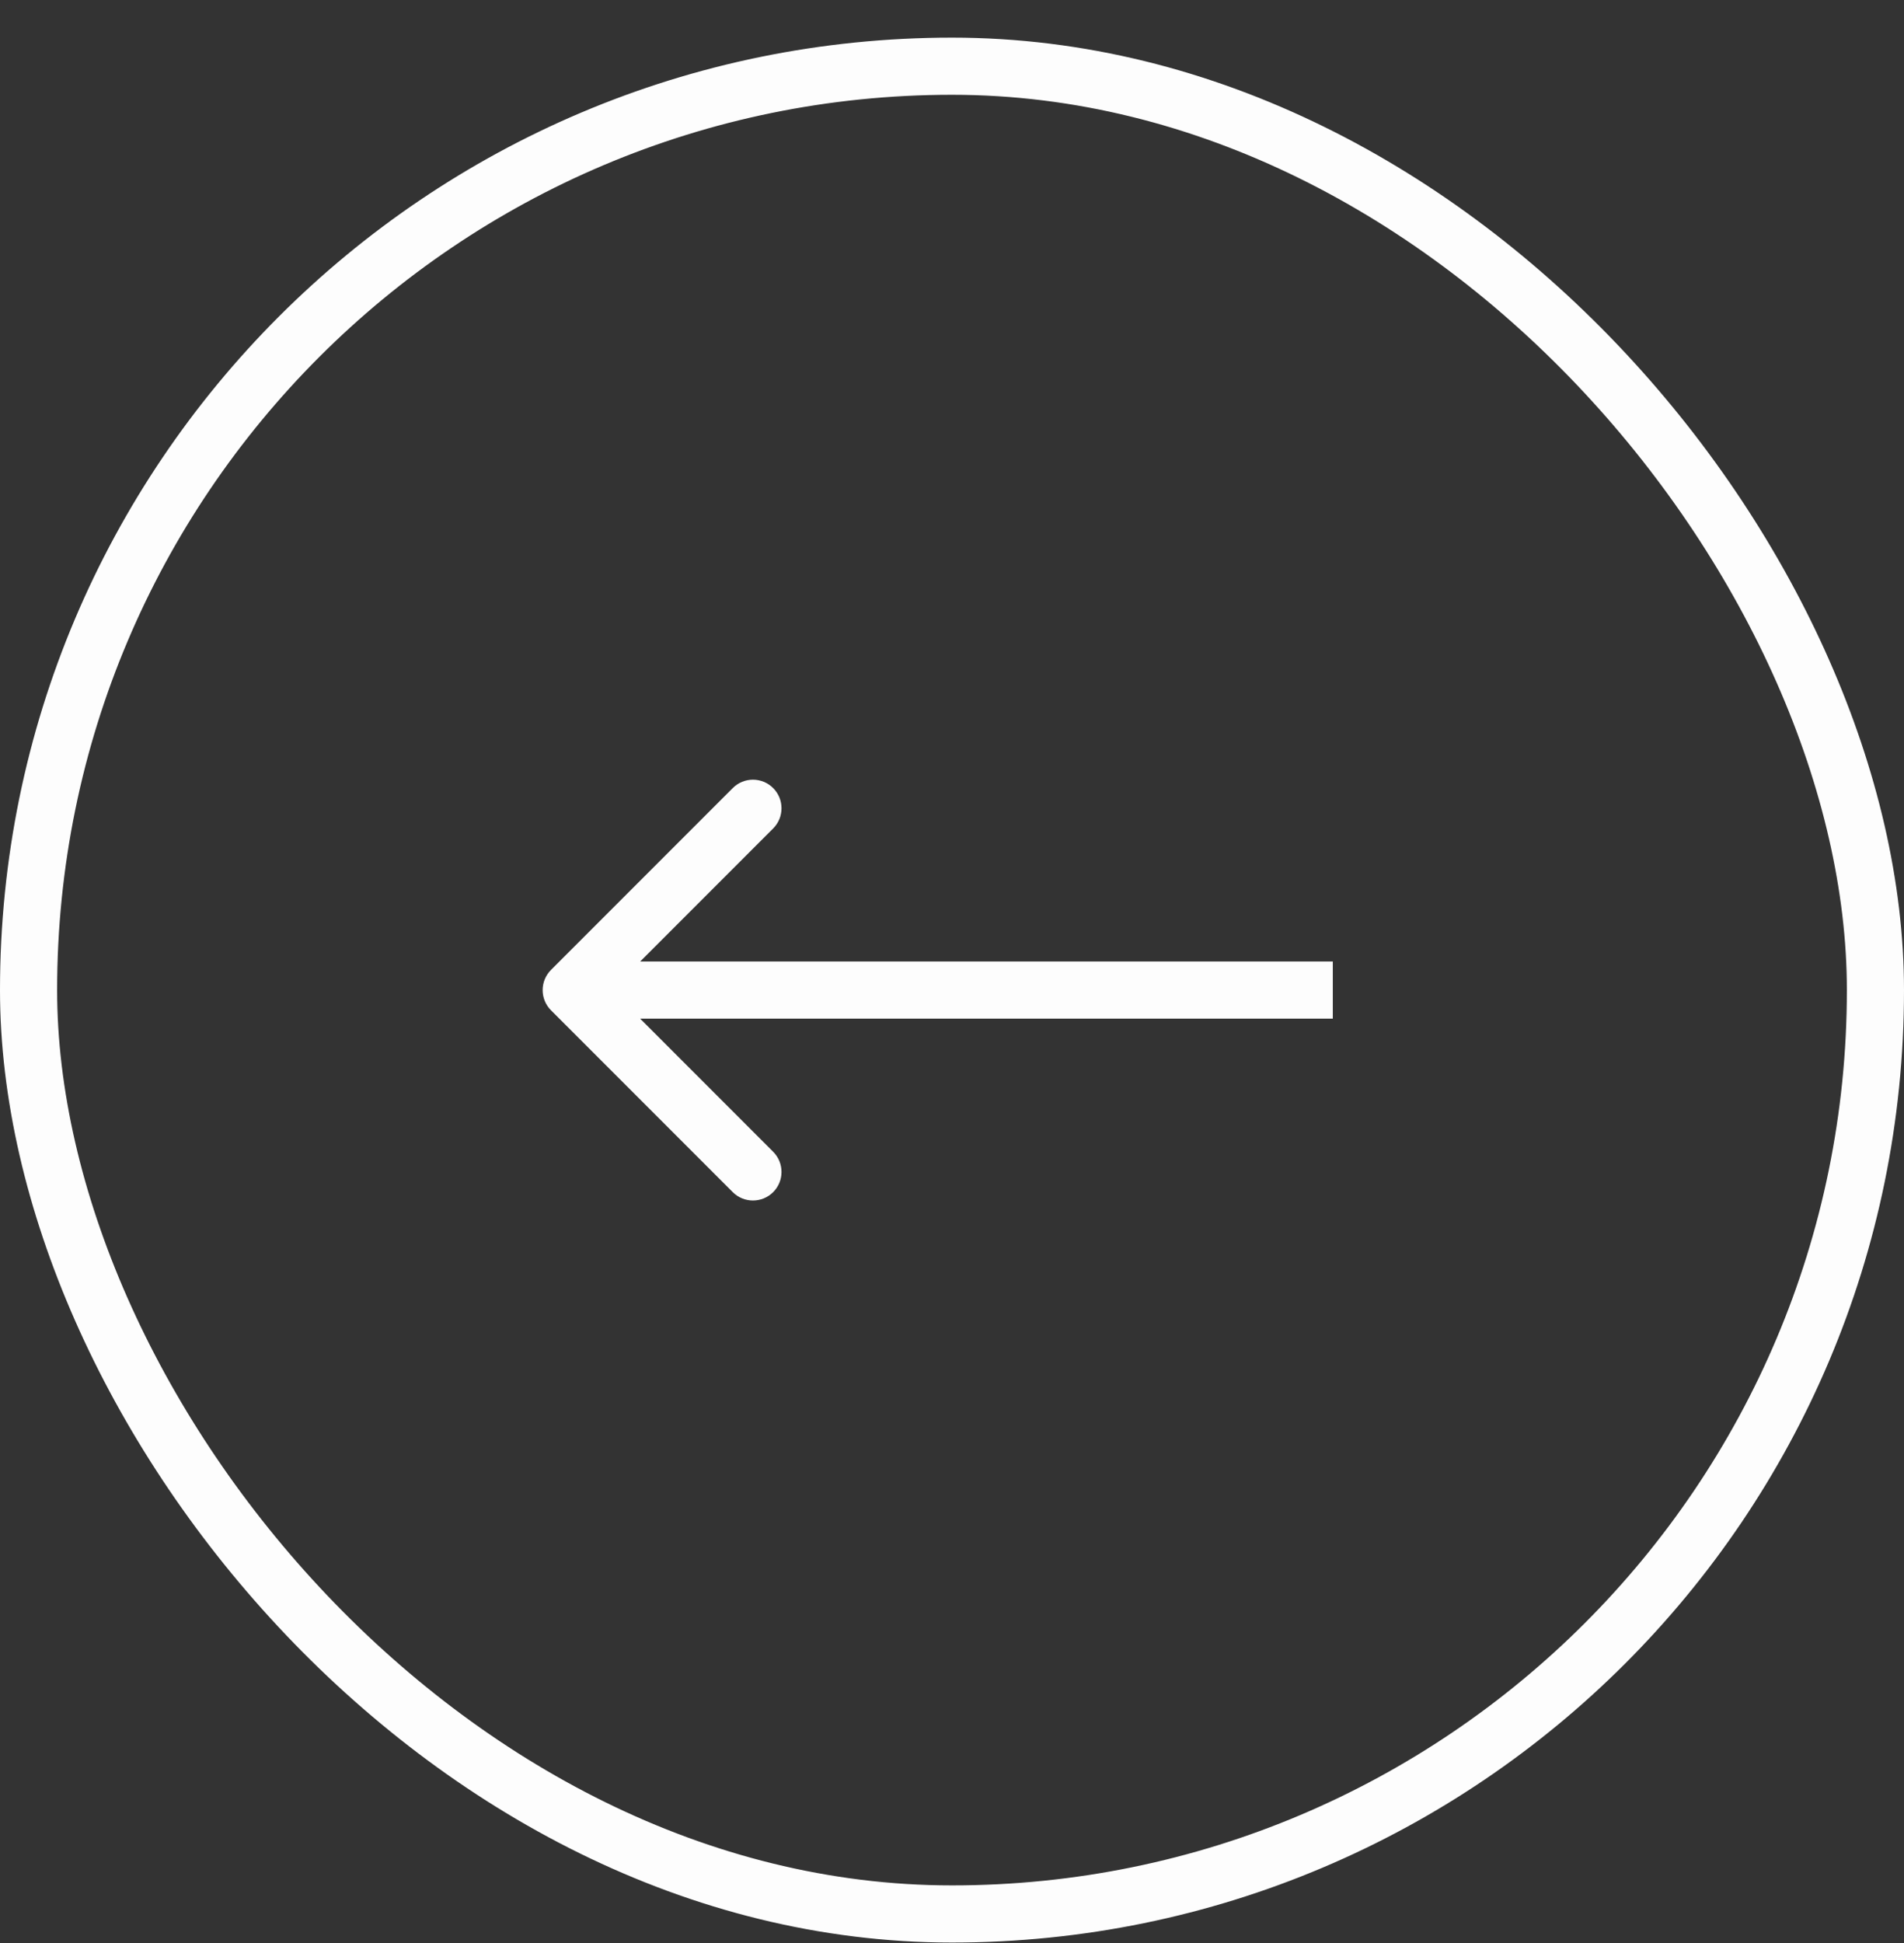
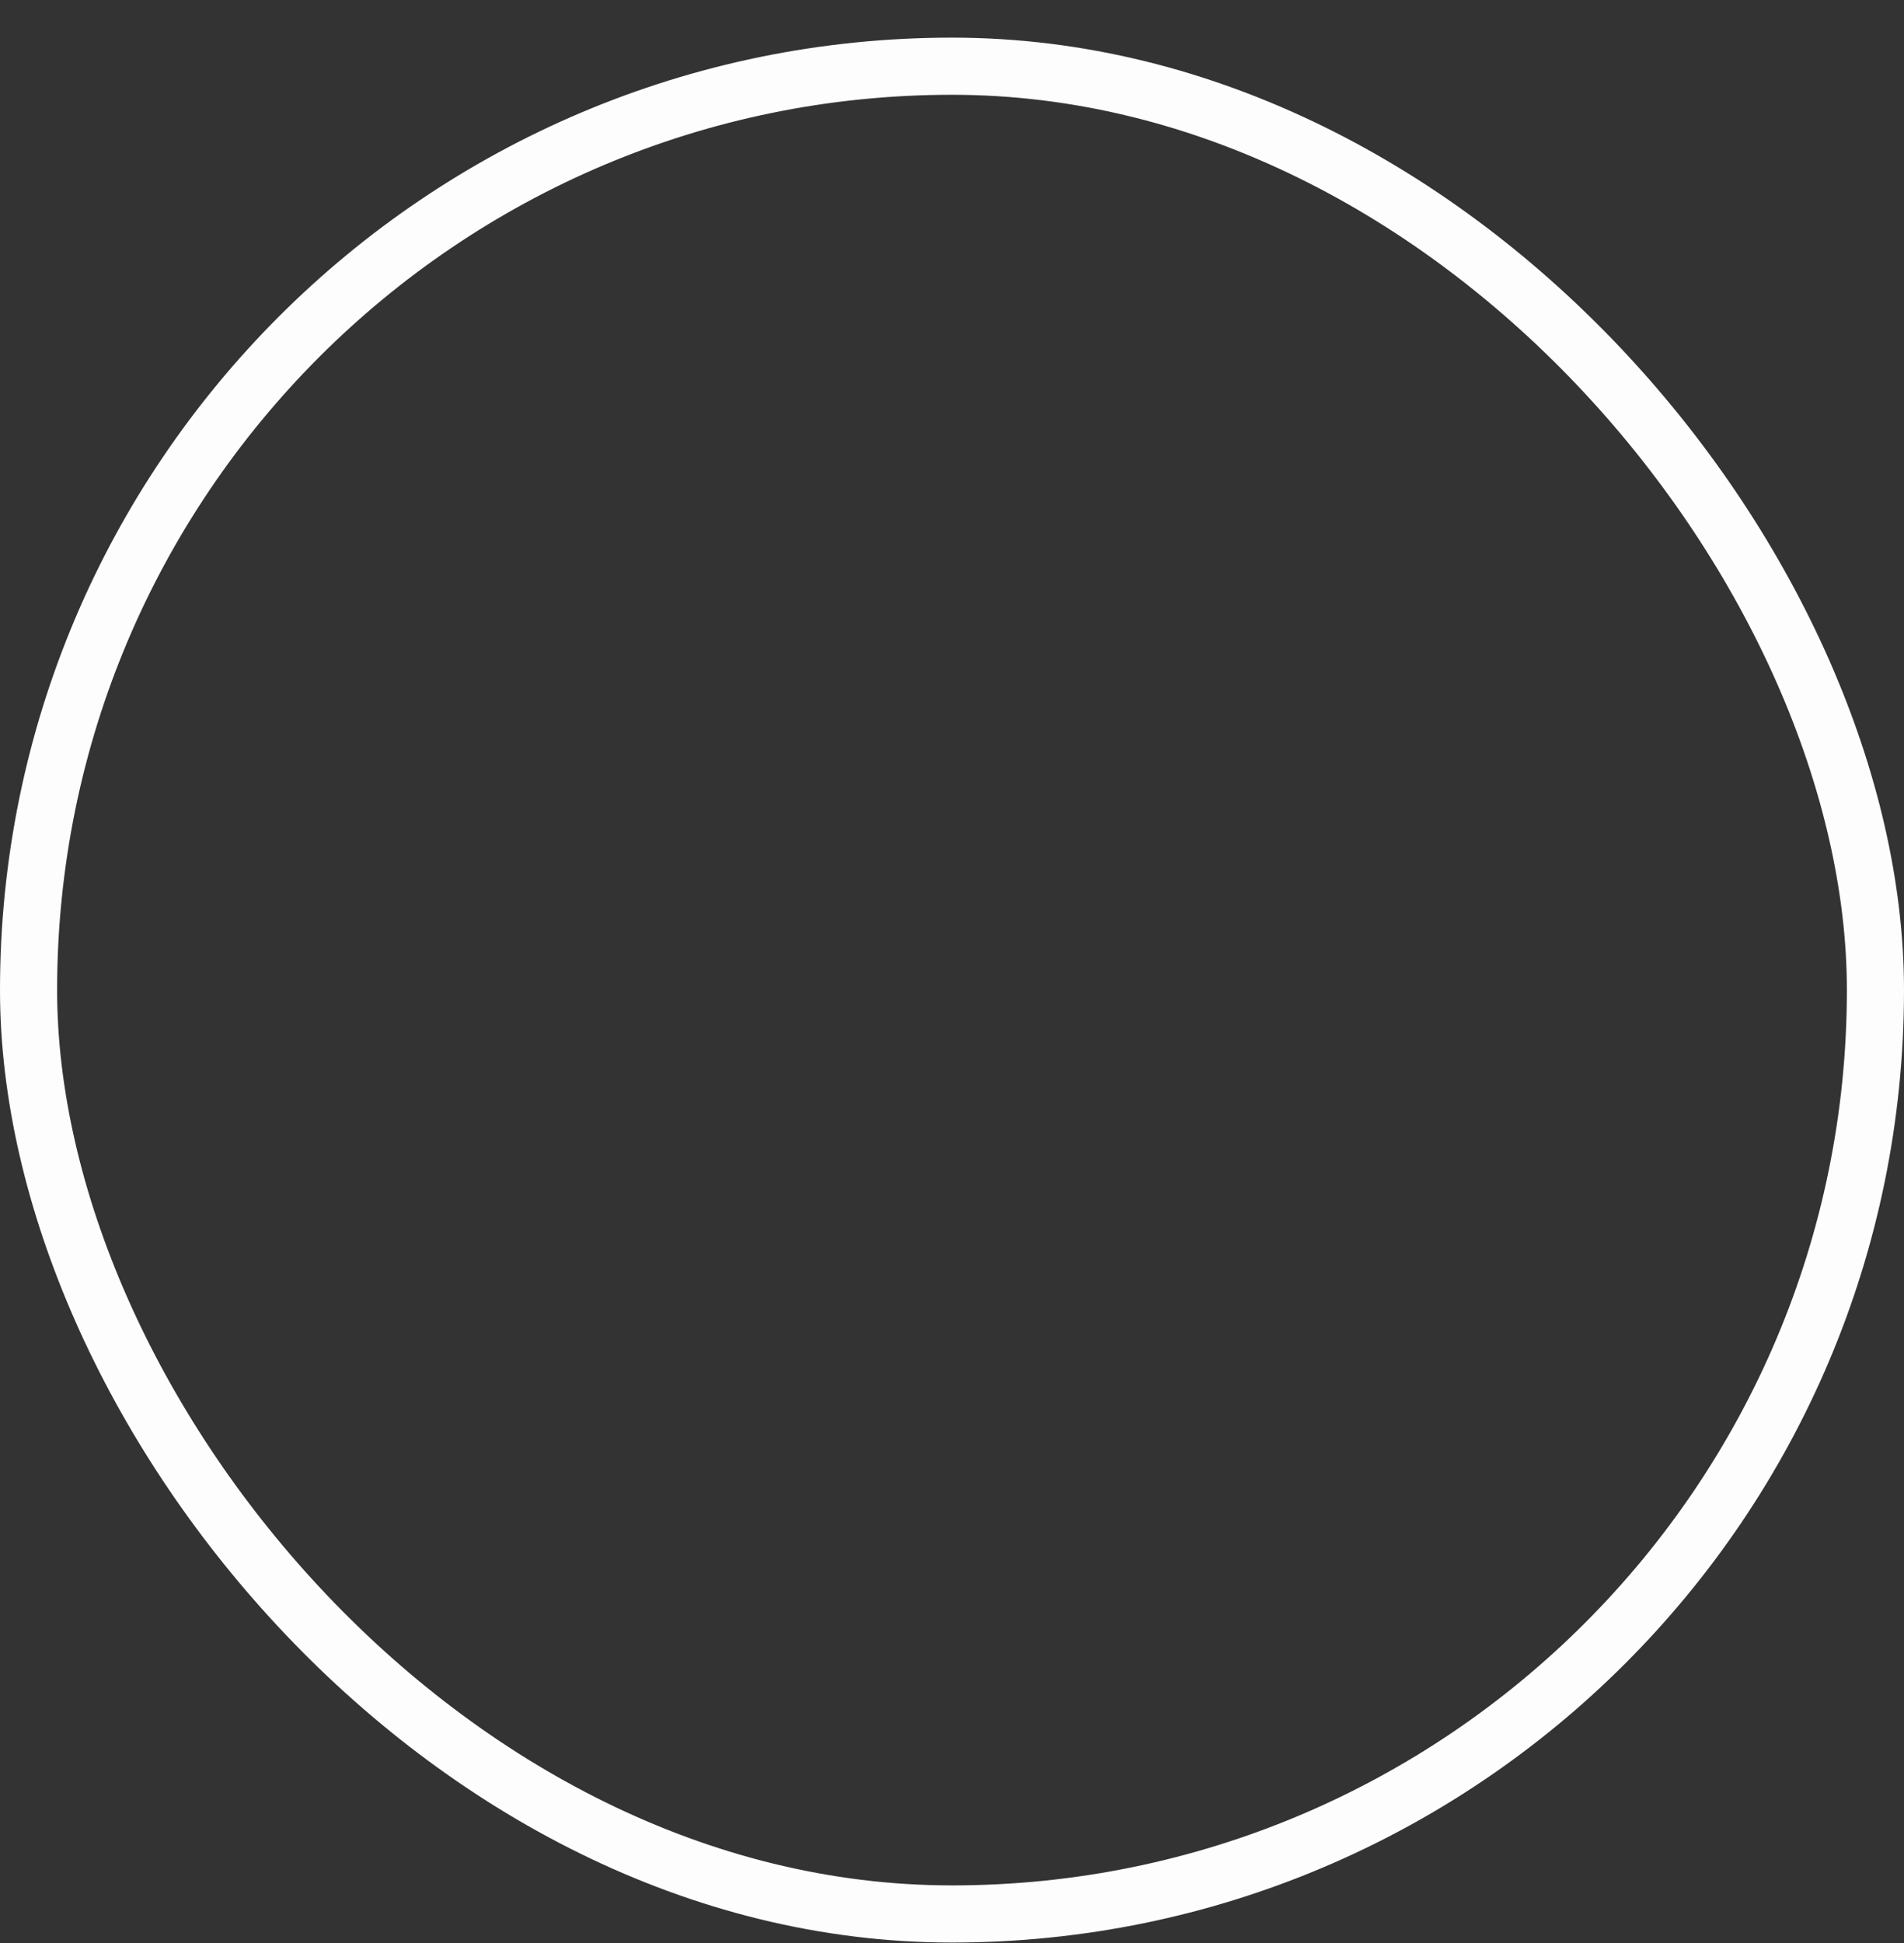
<svg xmlns="http://www.w3.org/2000/svg" width="50" height="51" viewBox="0 0 50 51" fill="none">
  <rect x="0" y="0" width="50" height="51" fill="#333333" stroke="none" />
  <g clip-path="url(#clip0_934_5987)">
    <rect x="49.25" y="50.238" width="48.5" height="48.5" rx="24.25" transform="rotate(-180 49.25 50.238)" stroke="#FDFDFD" stroke-width="1.5" />
-     <path d="M14.47 25.458C14.177 25.751 14.177 26.226 14.47 26.519L19.243 31.292C19.535 31.584 20.01 31.584 20.303 31.292C20.596 30.999 20.596 30.524 20.303 30.231L16.061 25.988L20.303 21.746C20.596 21.453 20.596 20.978 20.303 20.685C20.01 20.392 19.535 20.392 19.243 20.685L14.47 25.458ZM35 25.988L35 25.238L15 25.238L15 25.988L15 26.738L35 26.738L35 25.988Z" fill="#FDFDFD" />
  </g>
  <defs>
    <clipPath id="clip0_934_5987">
      <rect width="50" height="50" fill="white" transform="translate(50 50.988) rotate(-180)" />
    </clipPath>
  </defs>
</svg>